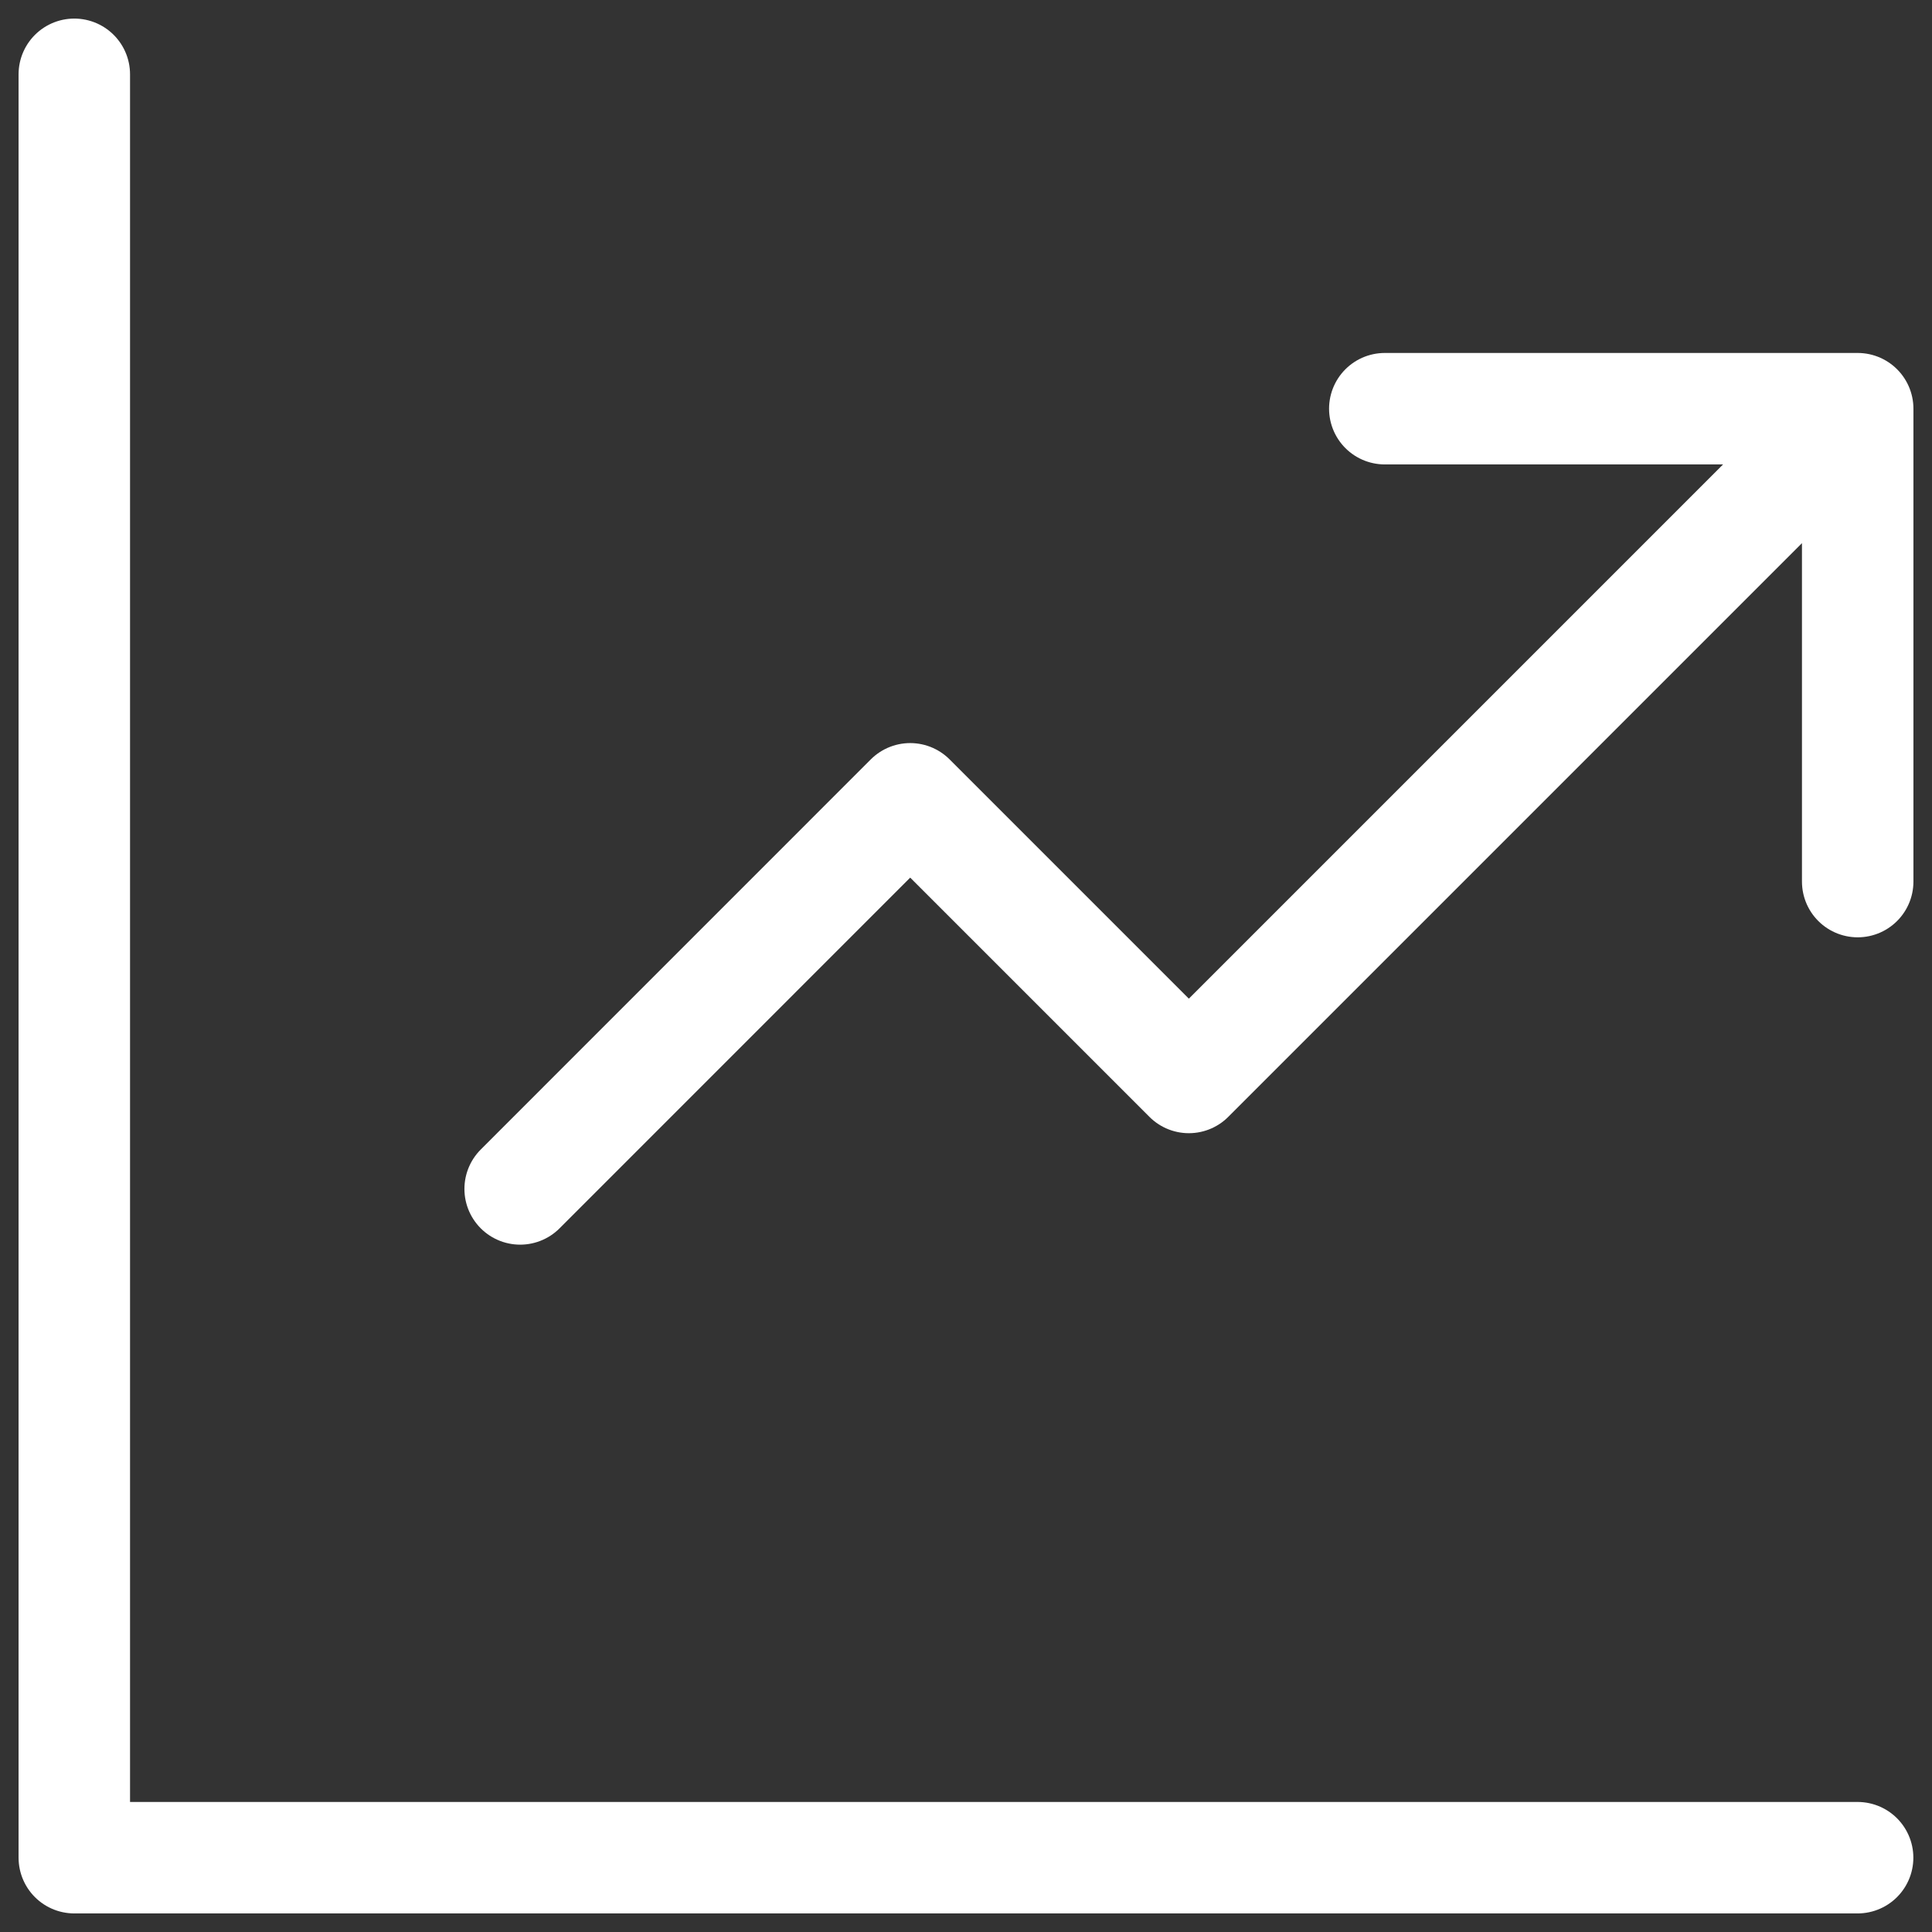
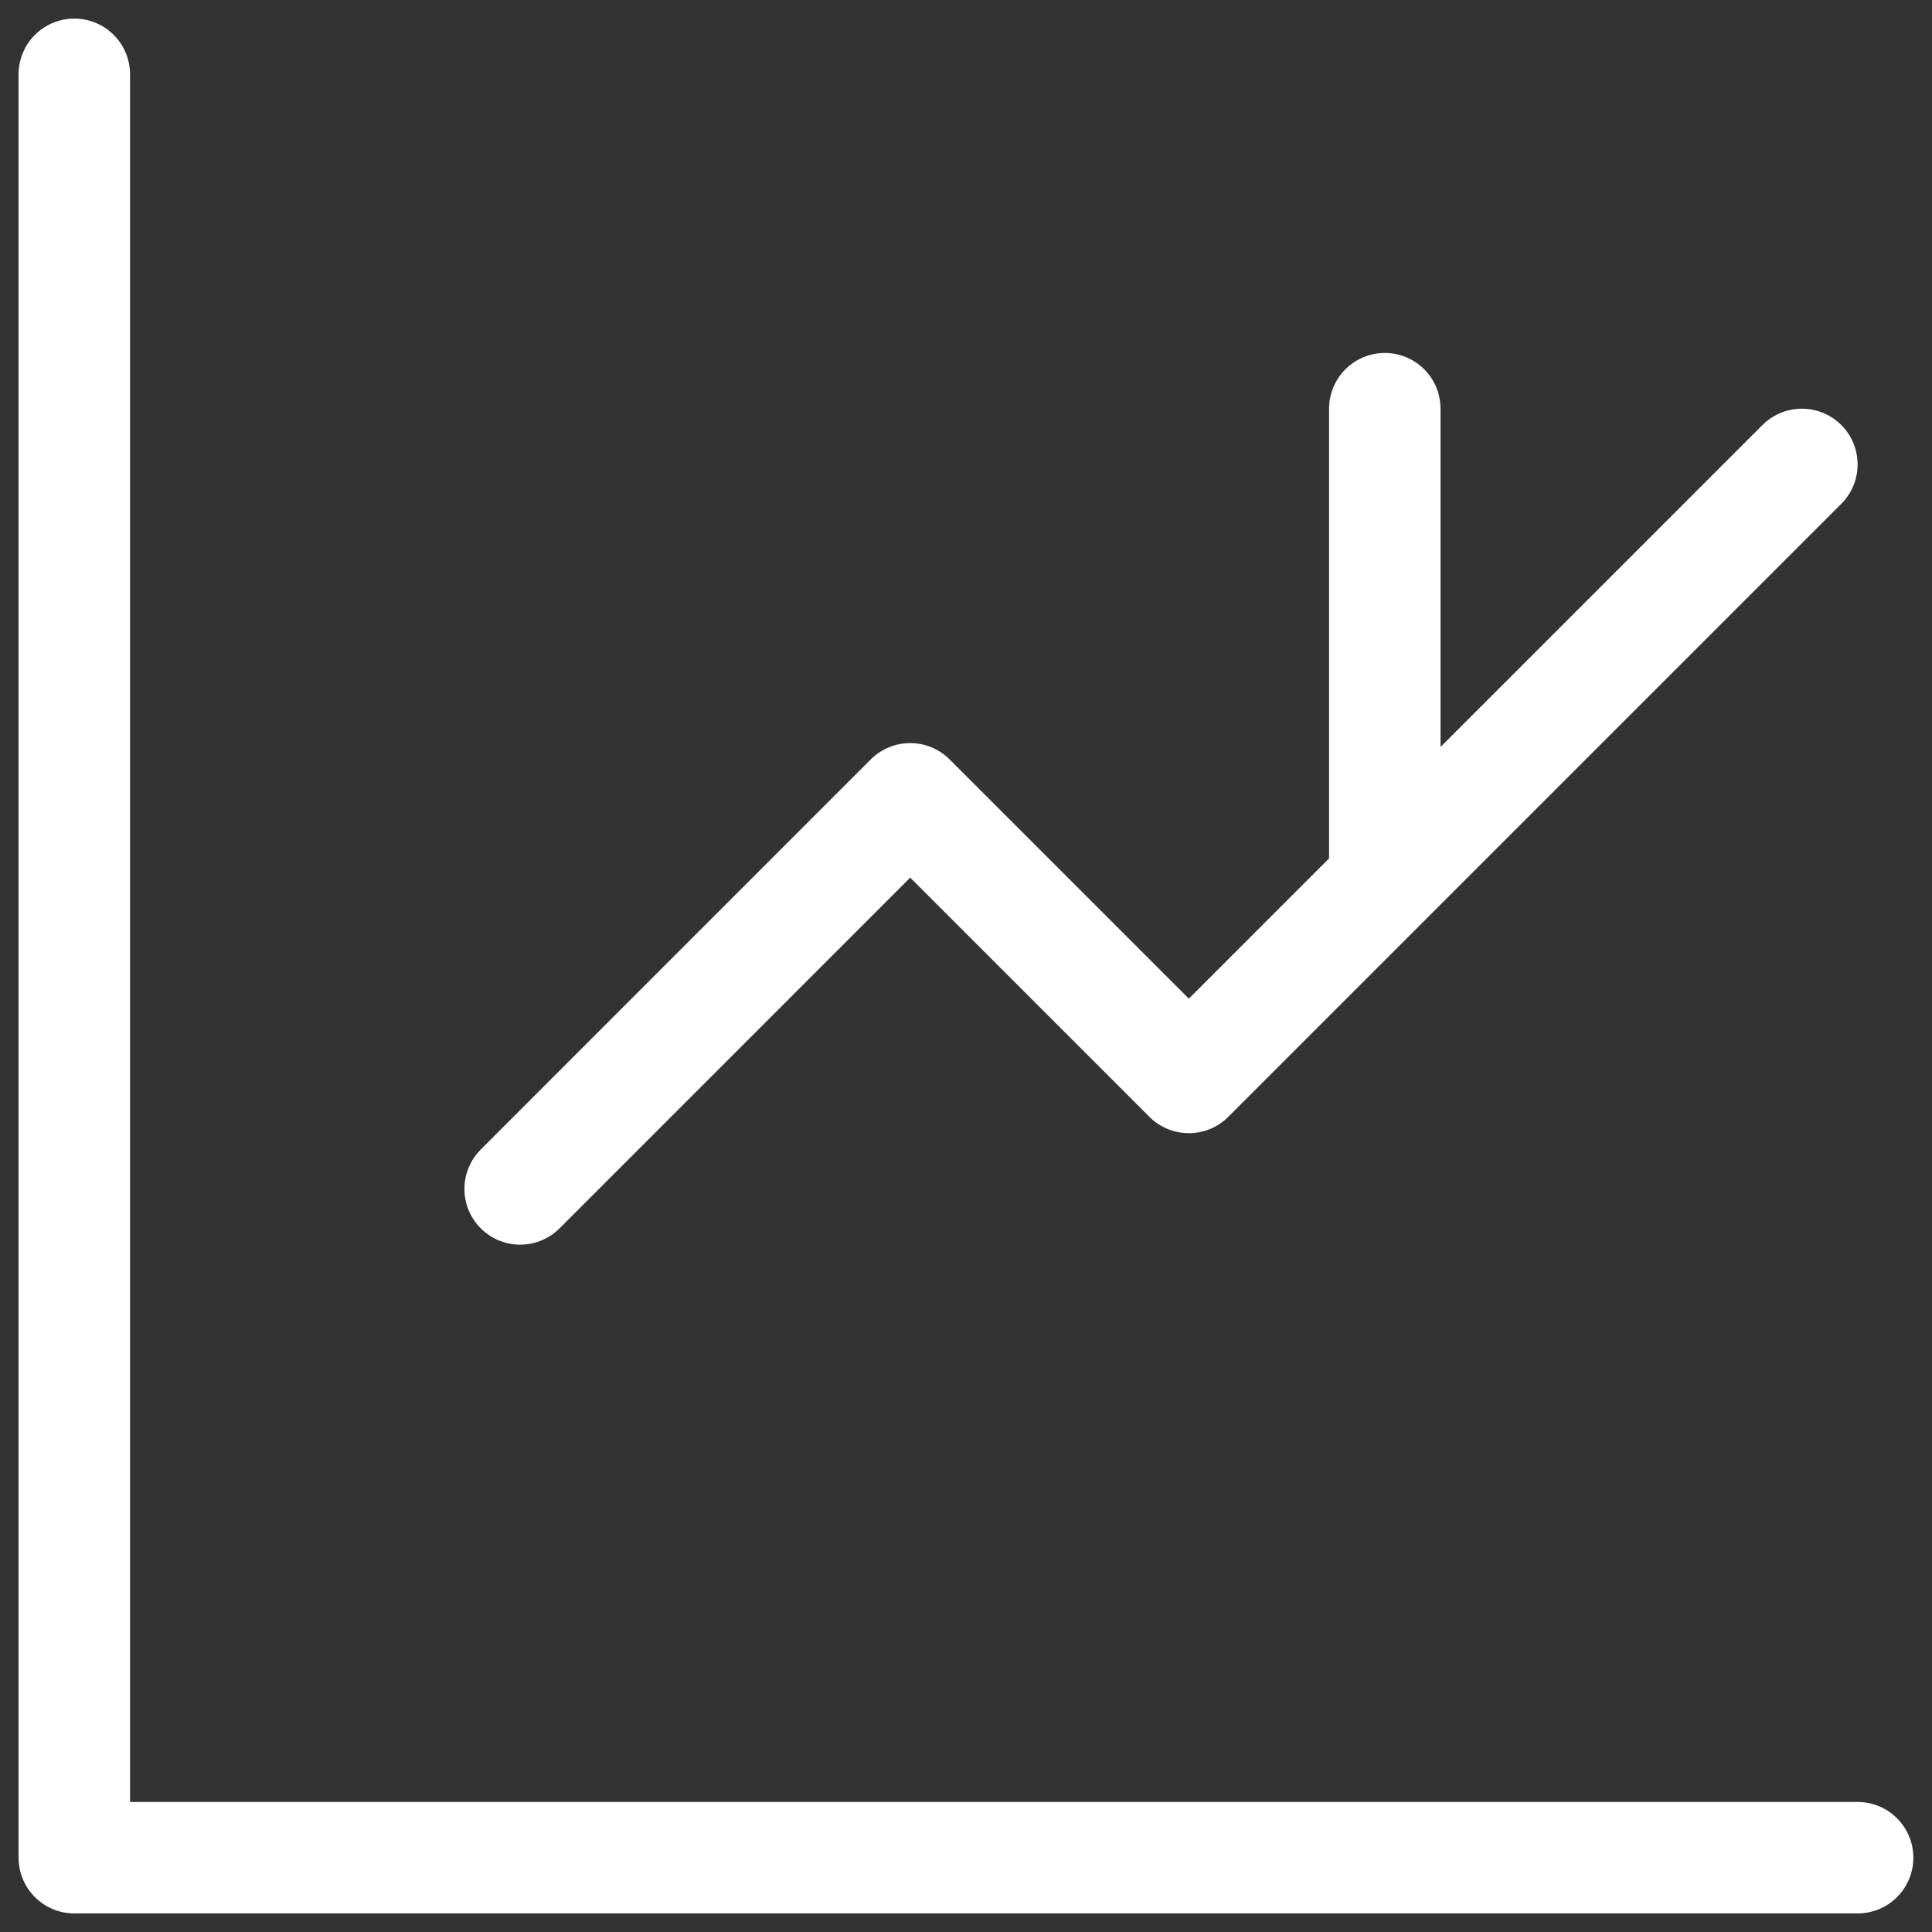
<svg xmlns="http://www.w3.org/2000/svg" width="26" height="26" viewBox="0 0 26 26" fill="none">
  <rect x="0" y="0" width="26" height="26" fill="#333333" stroke="none" />
-   <path d="M1 1V25H24.999M7 16L12.249 10.75L15.999 14.5L24.249 6.25M18.636 5.5H25V11.864" stroke="white" stroke-width="1.5" stroke-linecap="round" stroke-linejoin="round" />
+   <path d="M1 1V25H24.999M7 16L12.249 10.75L15.999 14.5L24.249 6.25M18.636 5.5V11.864" stroke="white" stroke-width="1.5" stroke-linecap="round" stroke-linejoin="round" />
</svg>